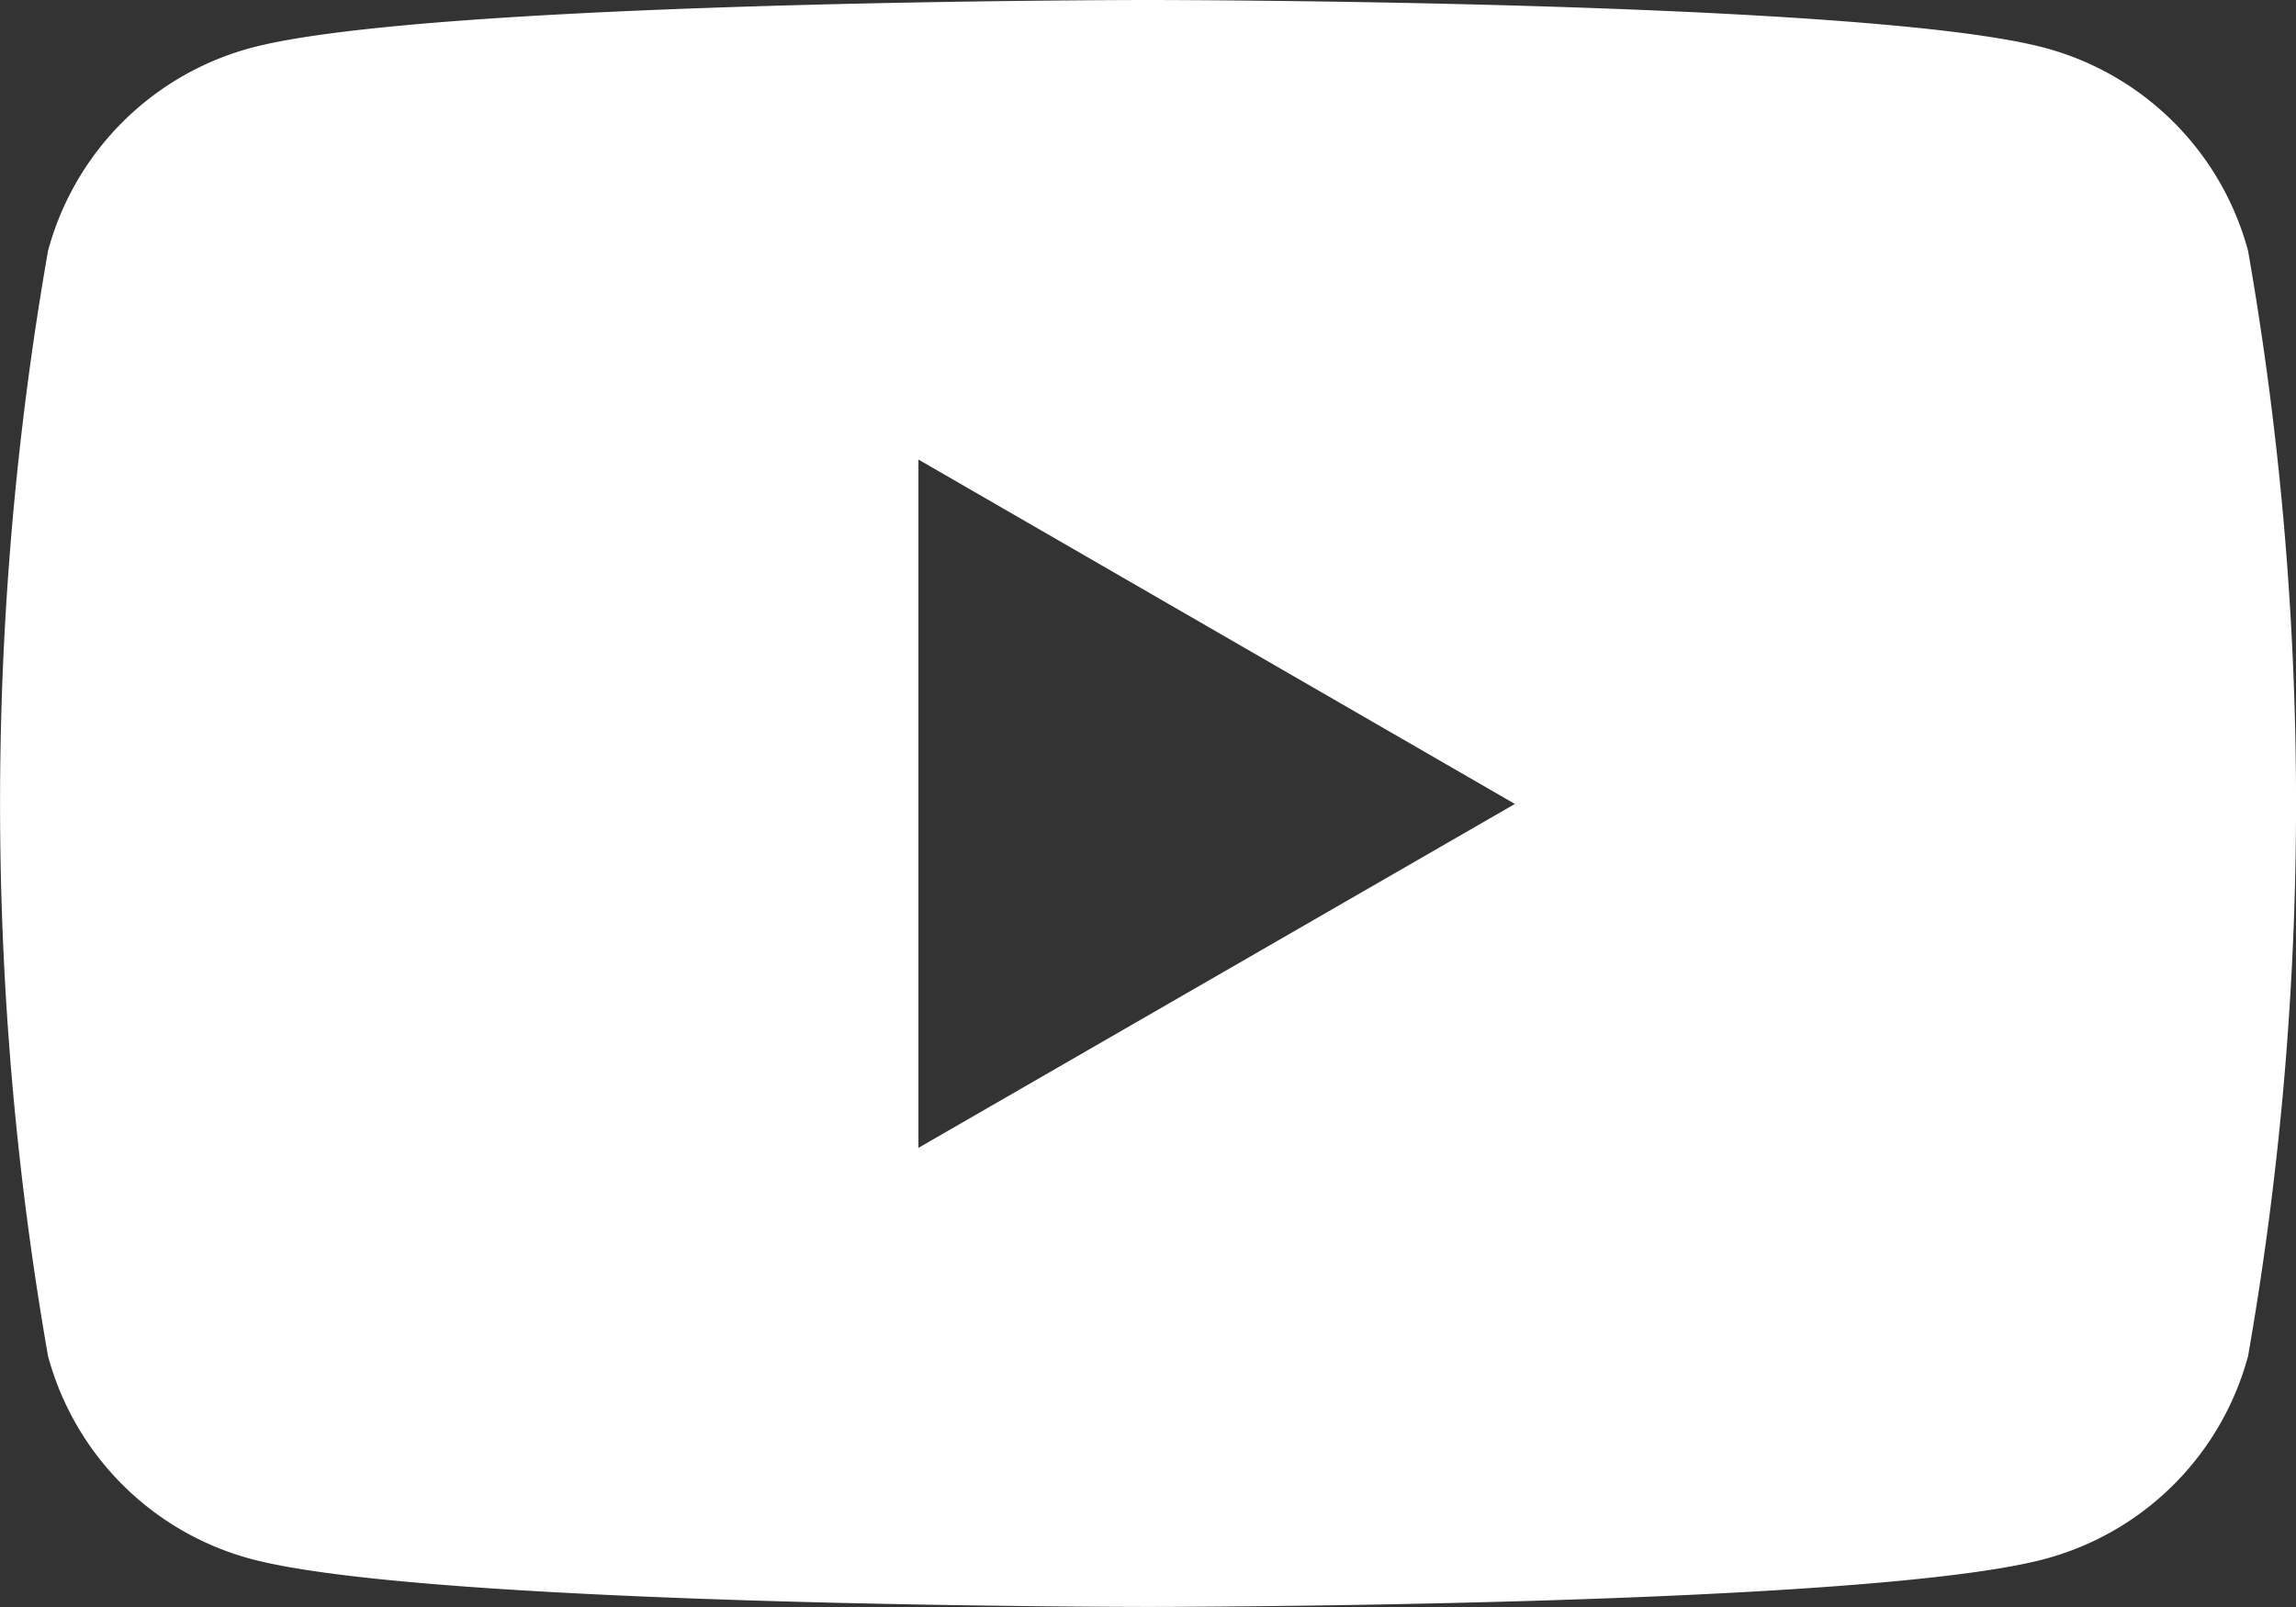
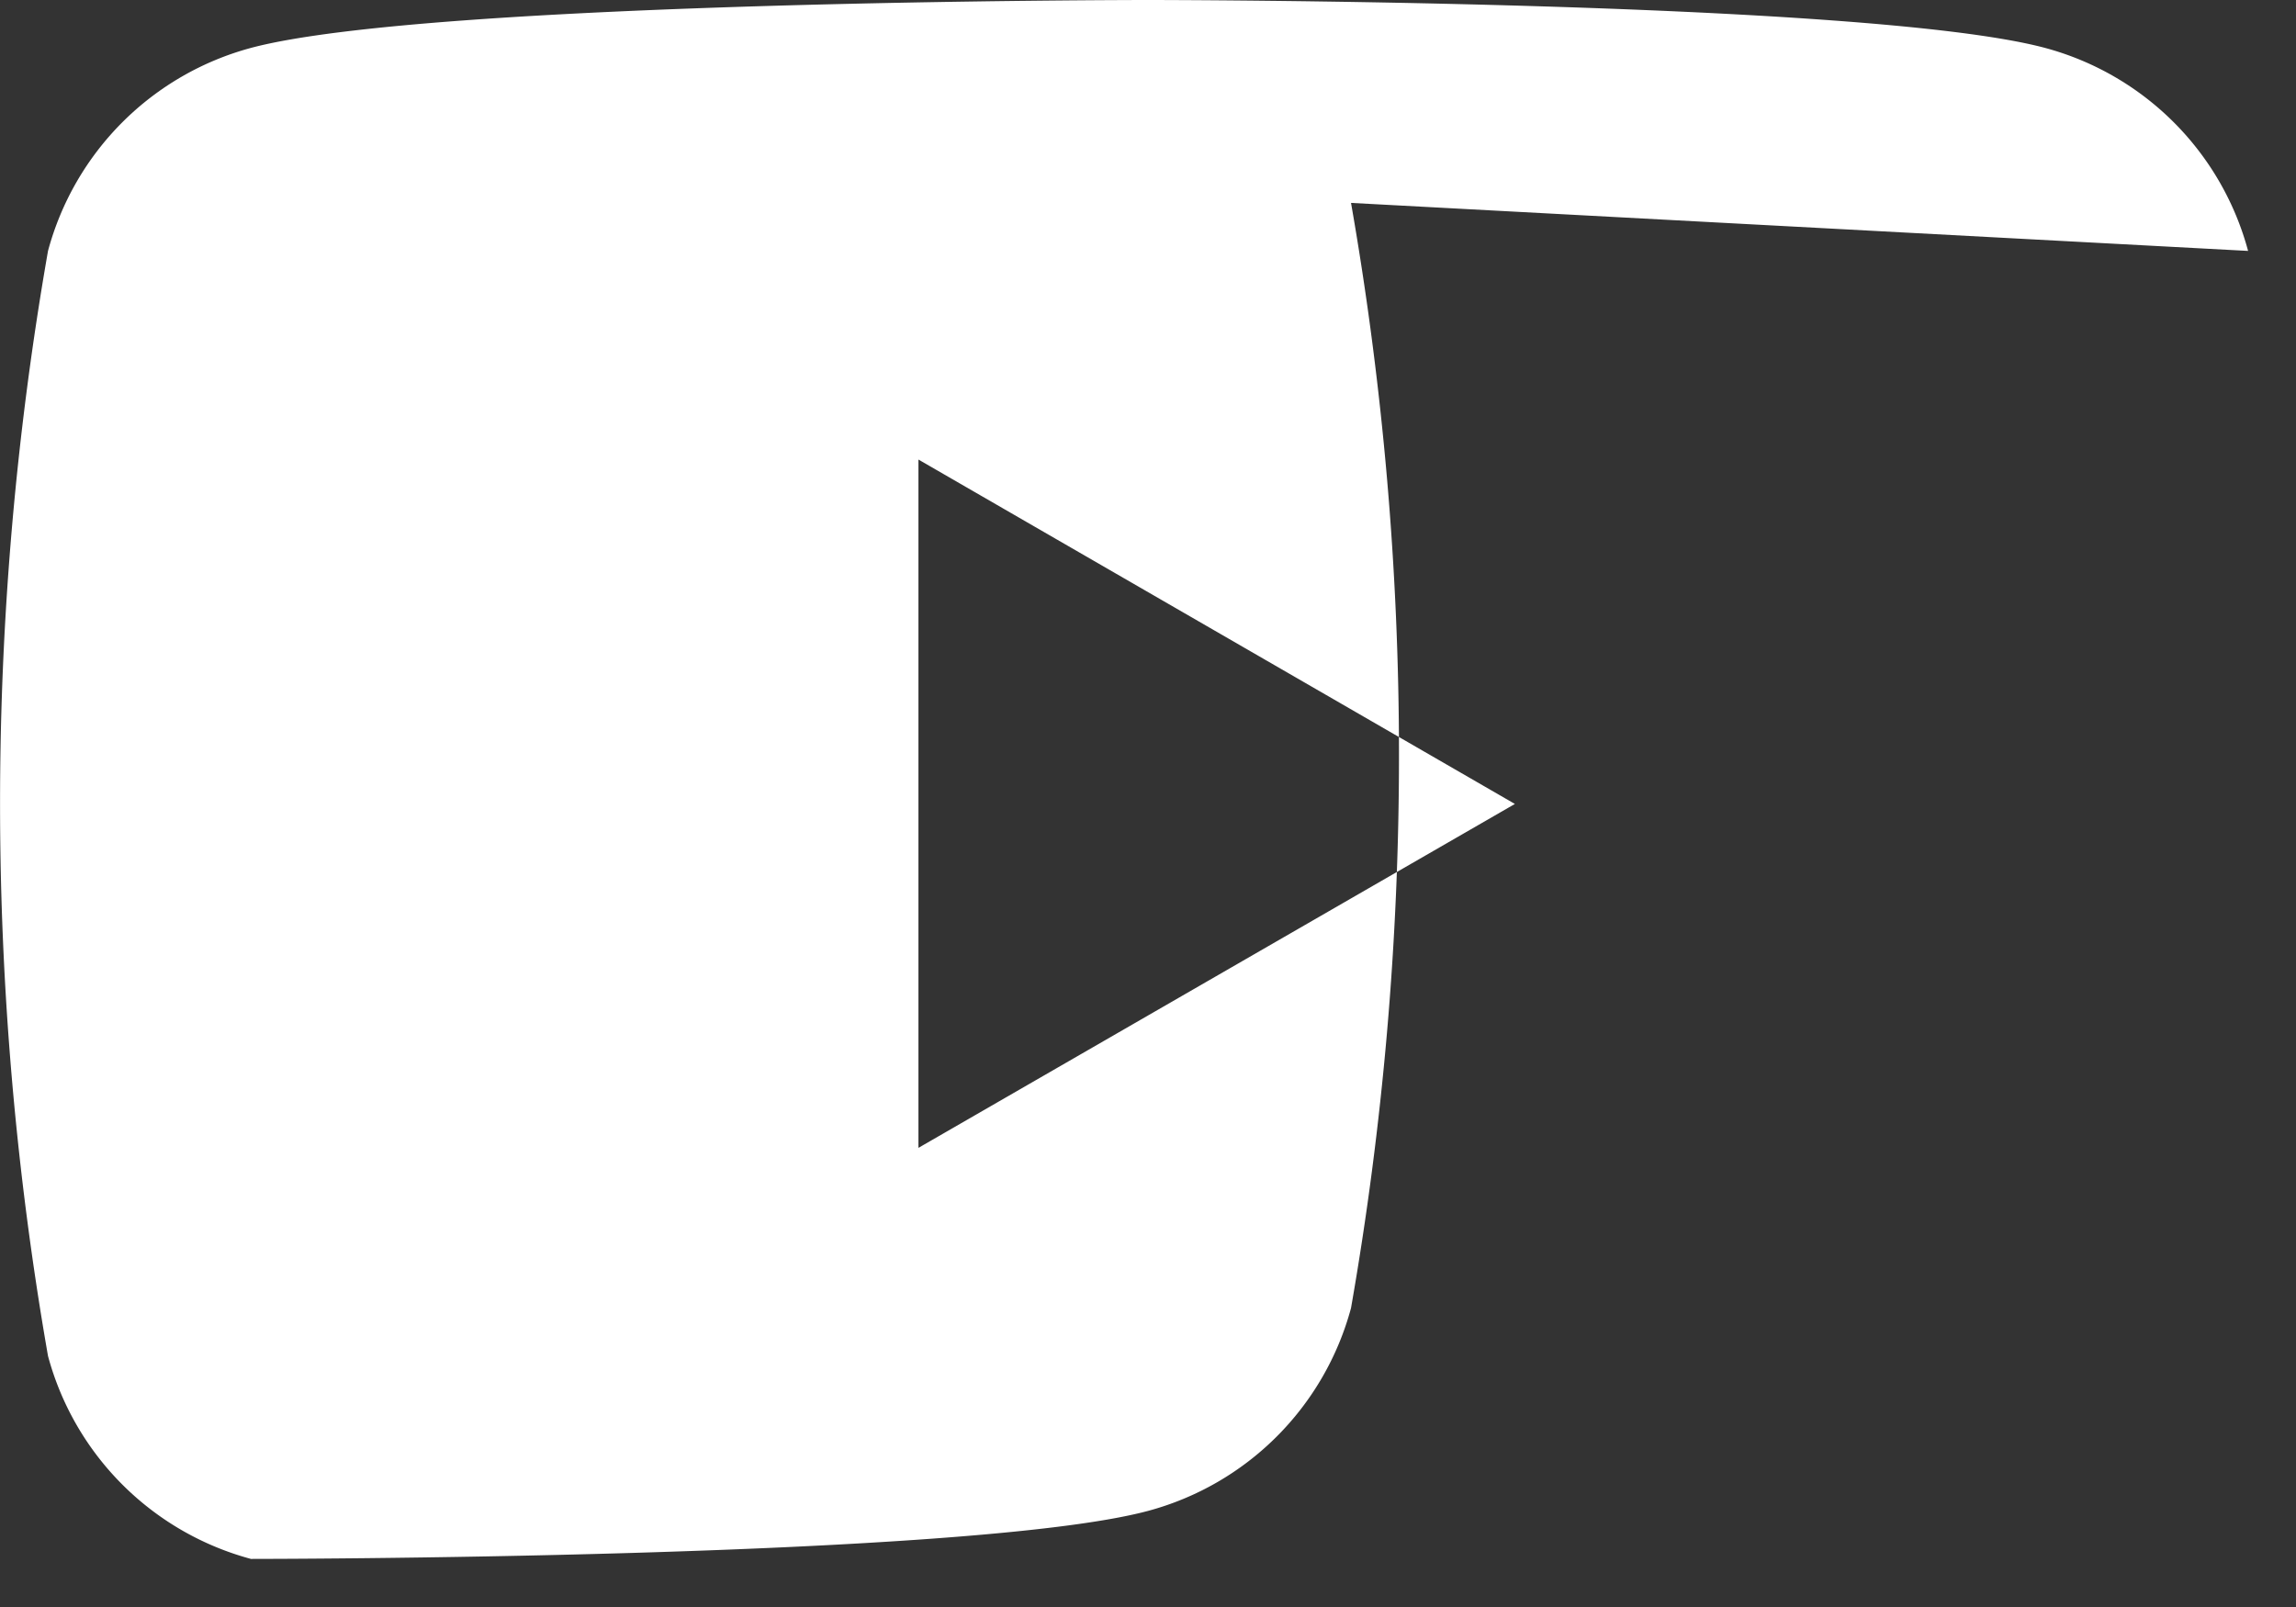
<svg xmlns="http://www.w3.org/2000/svg" width="23.624" height="16.538" viewBox="0 0 23.624 16.538">
  <rect x="0" y="0" width="23.624" height="16.538" fill="#333333" stroke="none" />
-   <path id="パス_44" data-name="パス 44" d="M238.643,296.353a2.958,2.958,0,0,0-2.089-2.089c-1.842-.493-9.23-.493-9.23-.493s-7.388,0-9.23.493a2.959,2.959,0,0,0-2.088,2.089,33.007,33.007,0,0,0,0,11.372,2.959,2.959,0,0,0,2.088,2.088c1.842.494,9.23.494,9.23.494s7.387,0,9.23-.494a2.958,2.958,0,0,0,2.089-2.088,33.005,33.005,0,0,0,0-11.372Zm-13.681,9.23V298.5l6.137,3.544Z" transform="translate(-215.512 -293.771)" fill="#fff" />
+   <path id="パス_44" data-name="パス 44" d="M238.643,296.353a2.958,2.958,0,0,0-2.089-2.089c-1.842-.493-9.23-.493-9.23-.493s-7.388,0-9.23.493a2.959,2.959,0,0,0-2.088,2.089,33.007,33.007,0,0,0,0,11.372,2.959,2.959,0,0,0,2.088,2.088s7.387,0,9.23-.494a2.958,2.958,0,0,0,2.089-2.088,33.005,33.005,0,0,0,0-11.372Zm-13.681,9.23V298.5l6.137,3.544Z" transform="translate(-215.512 -293.771)" fill="#fff" />
</svg>